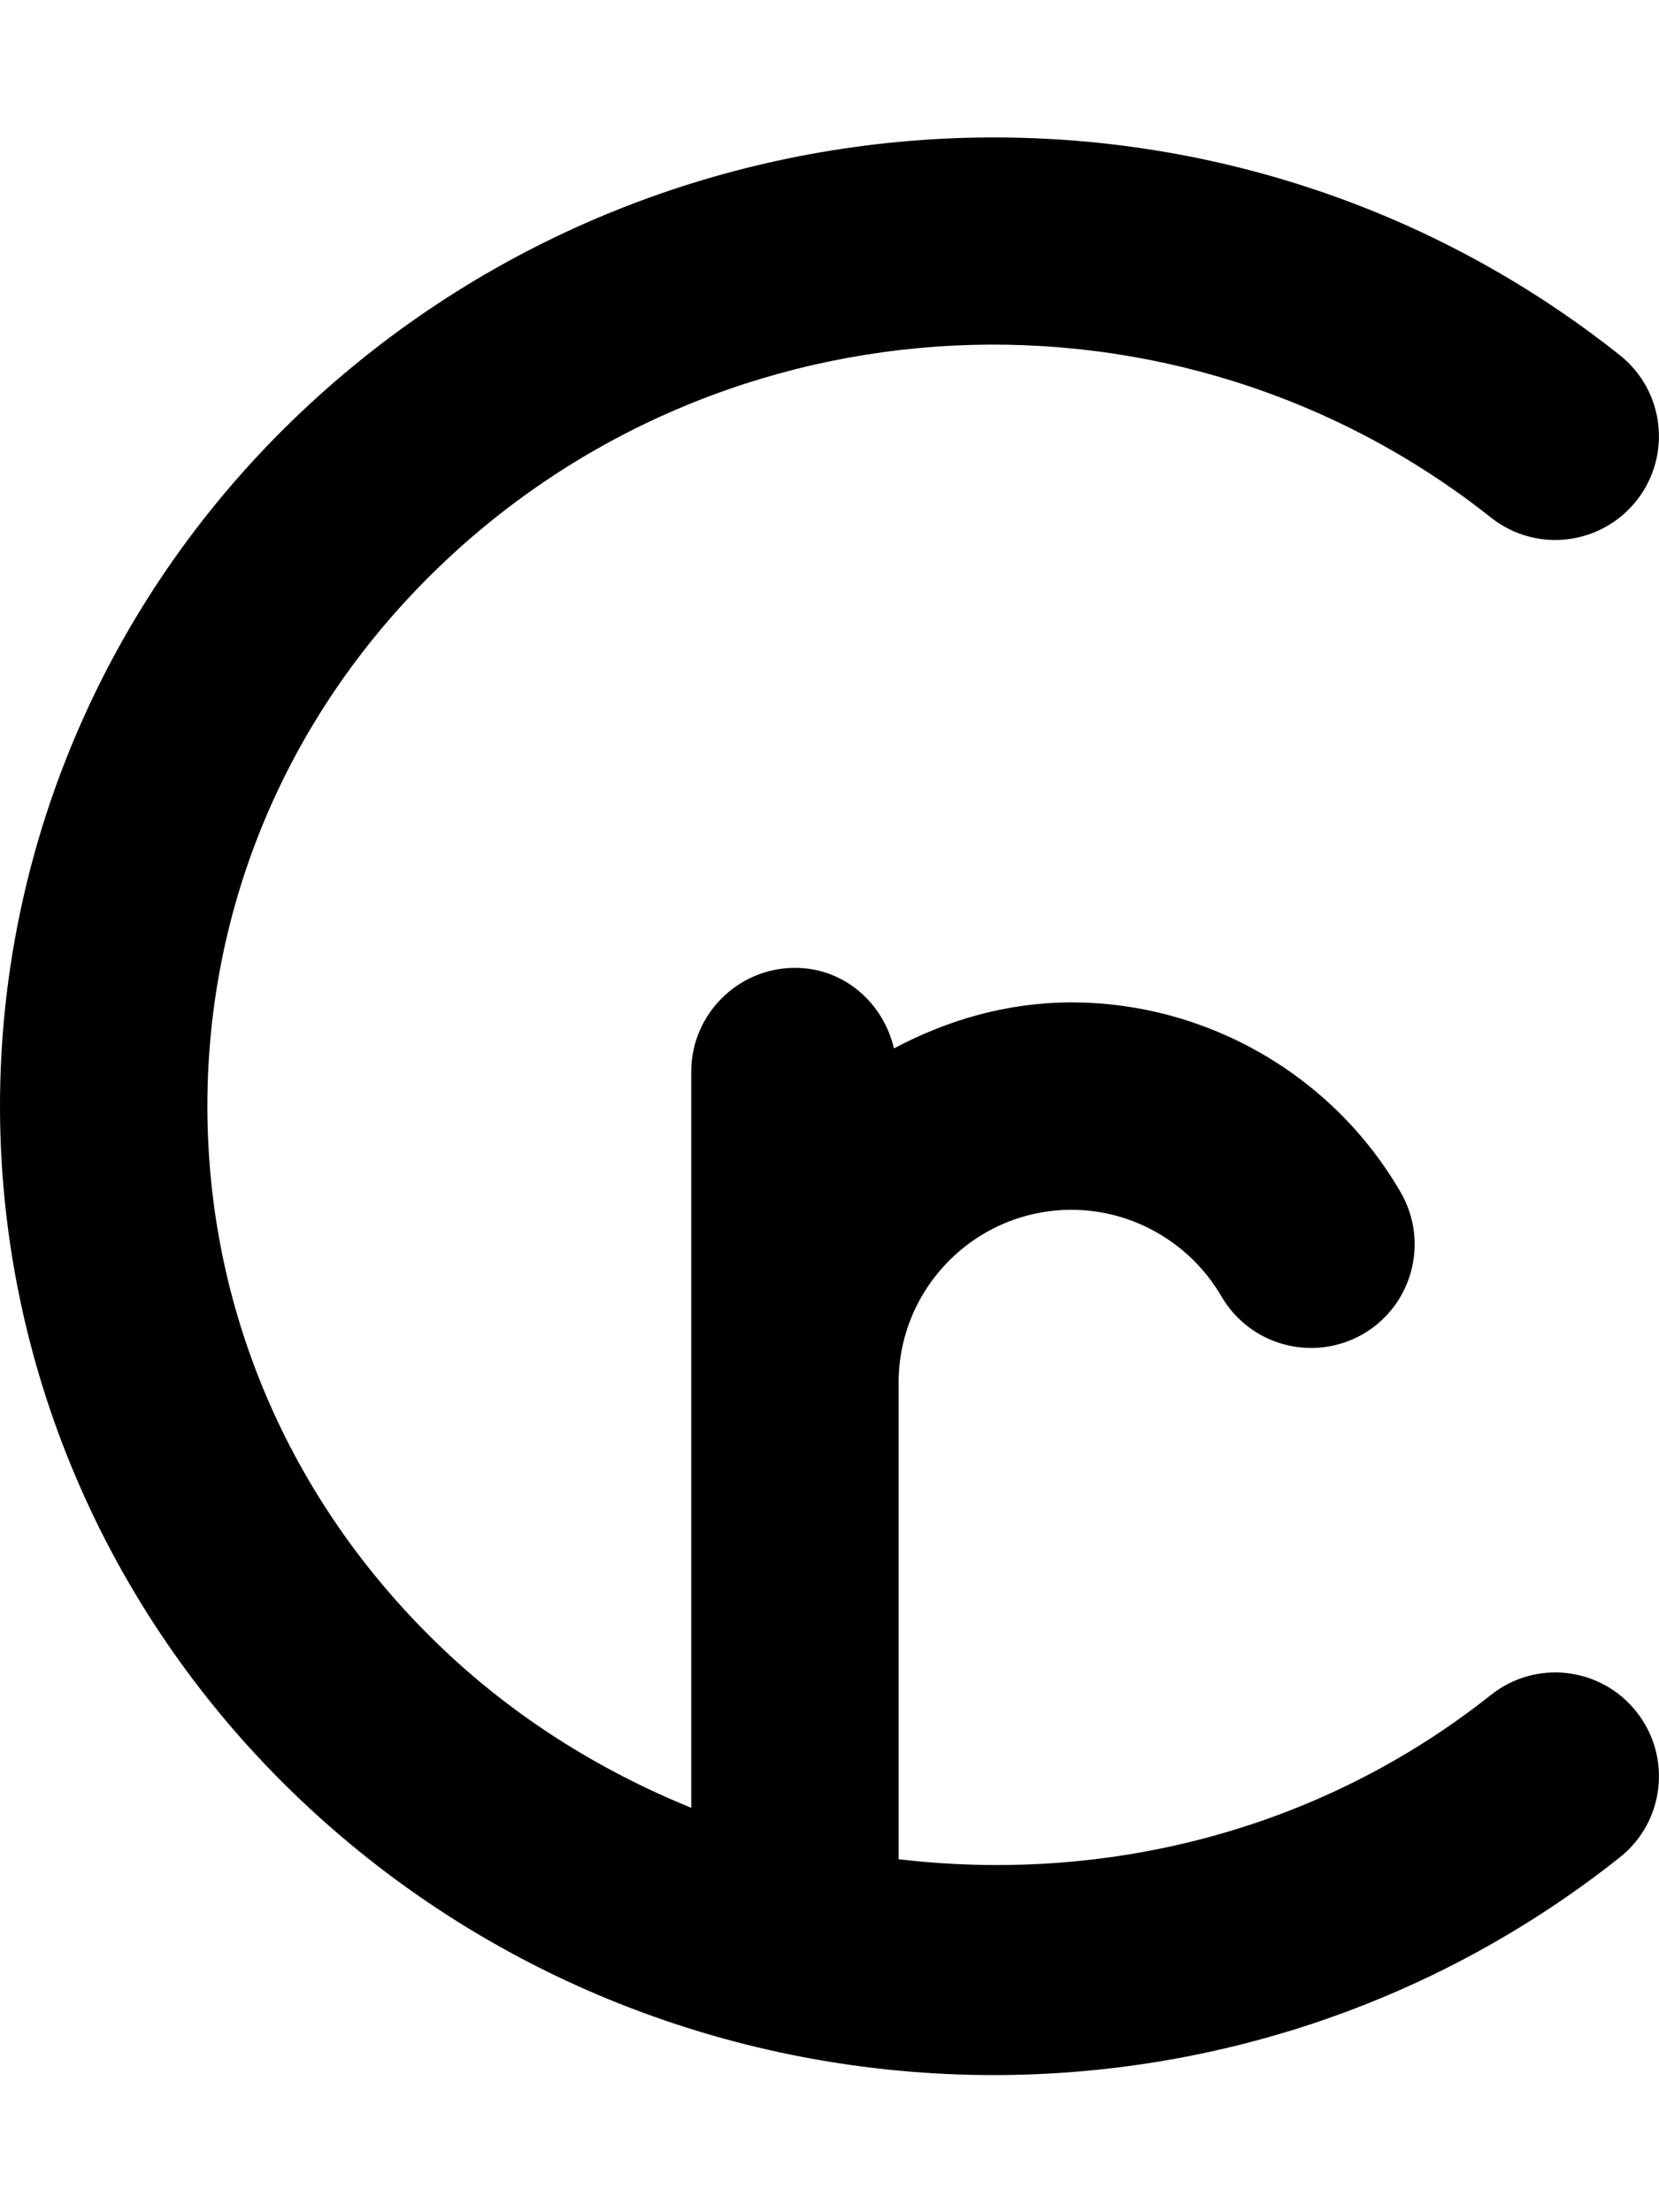
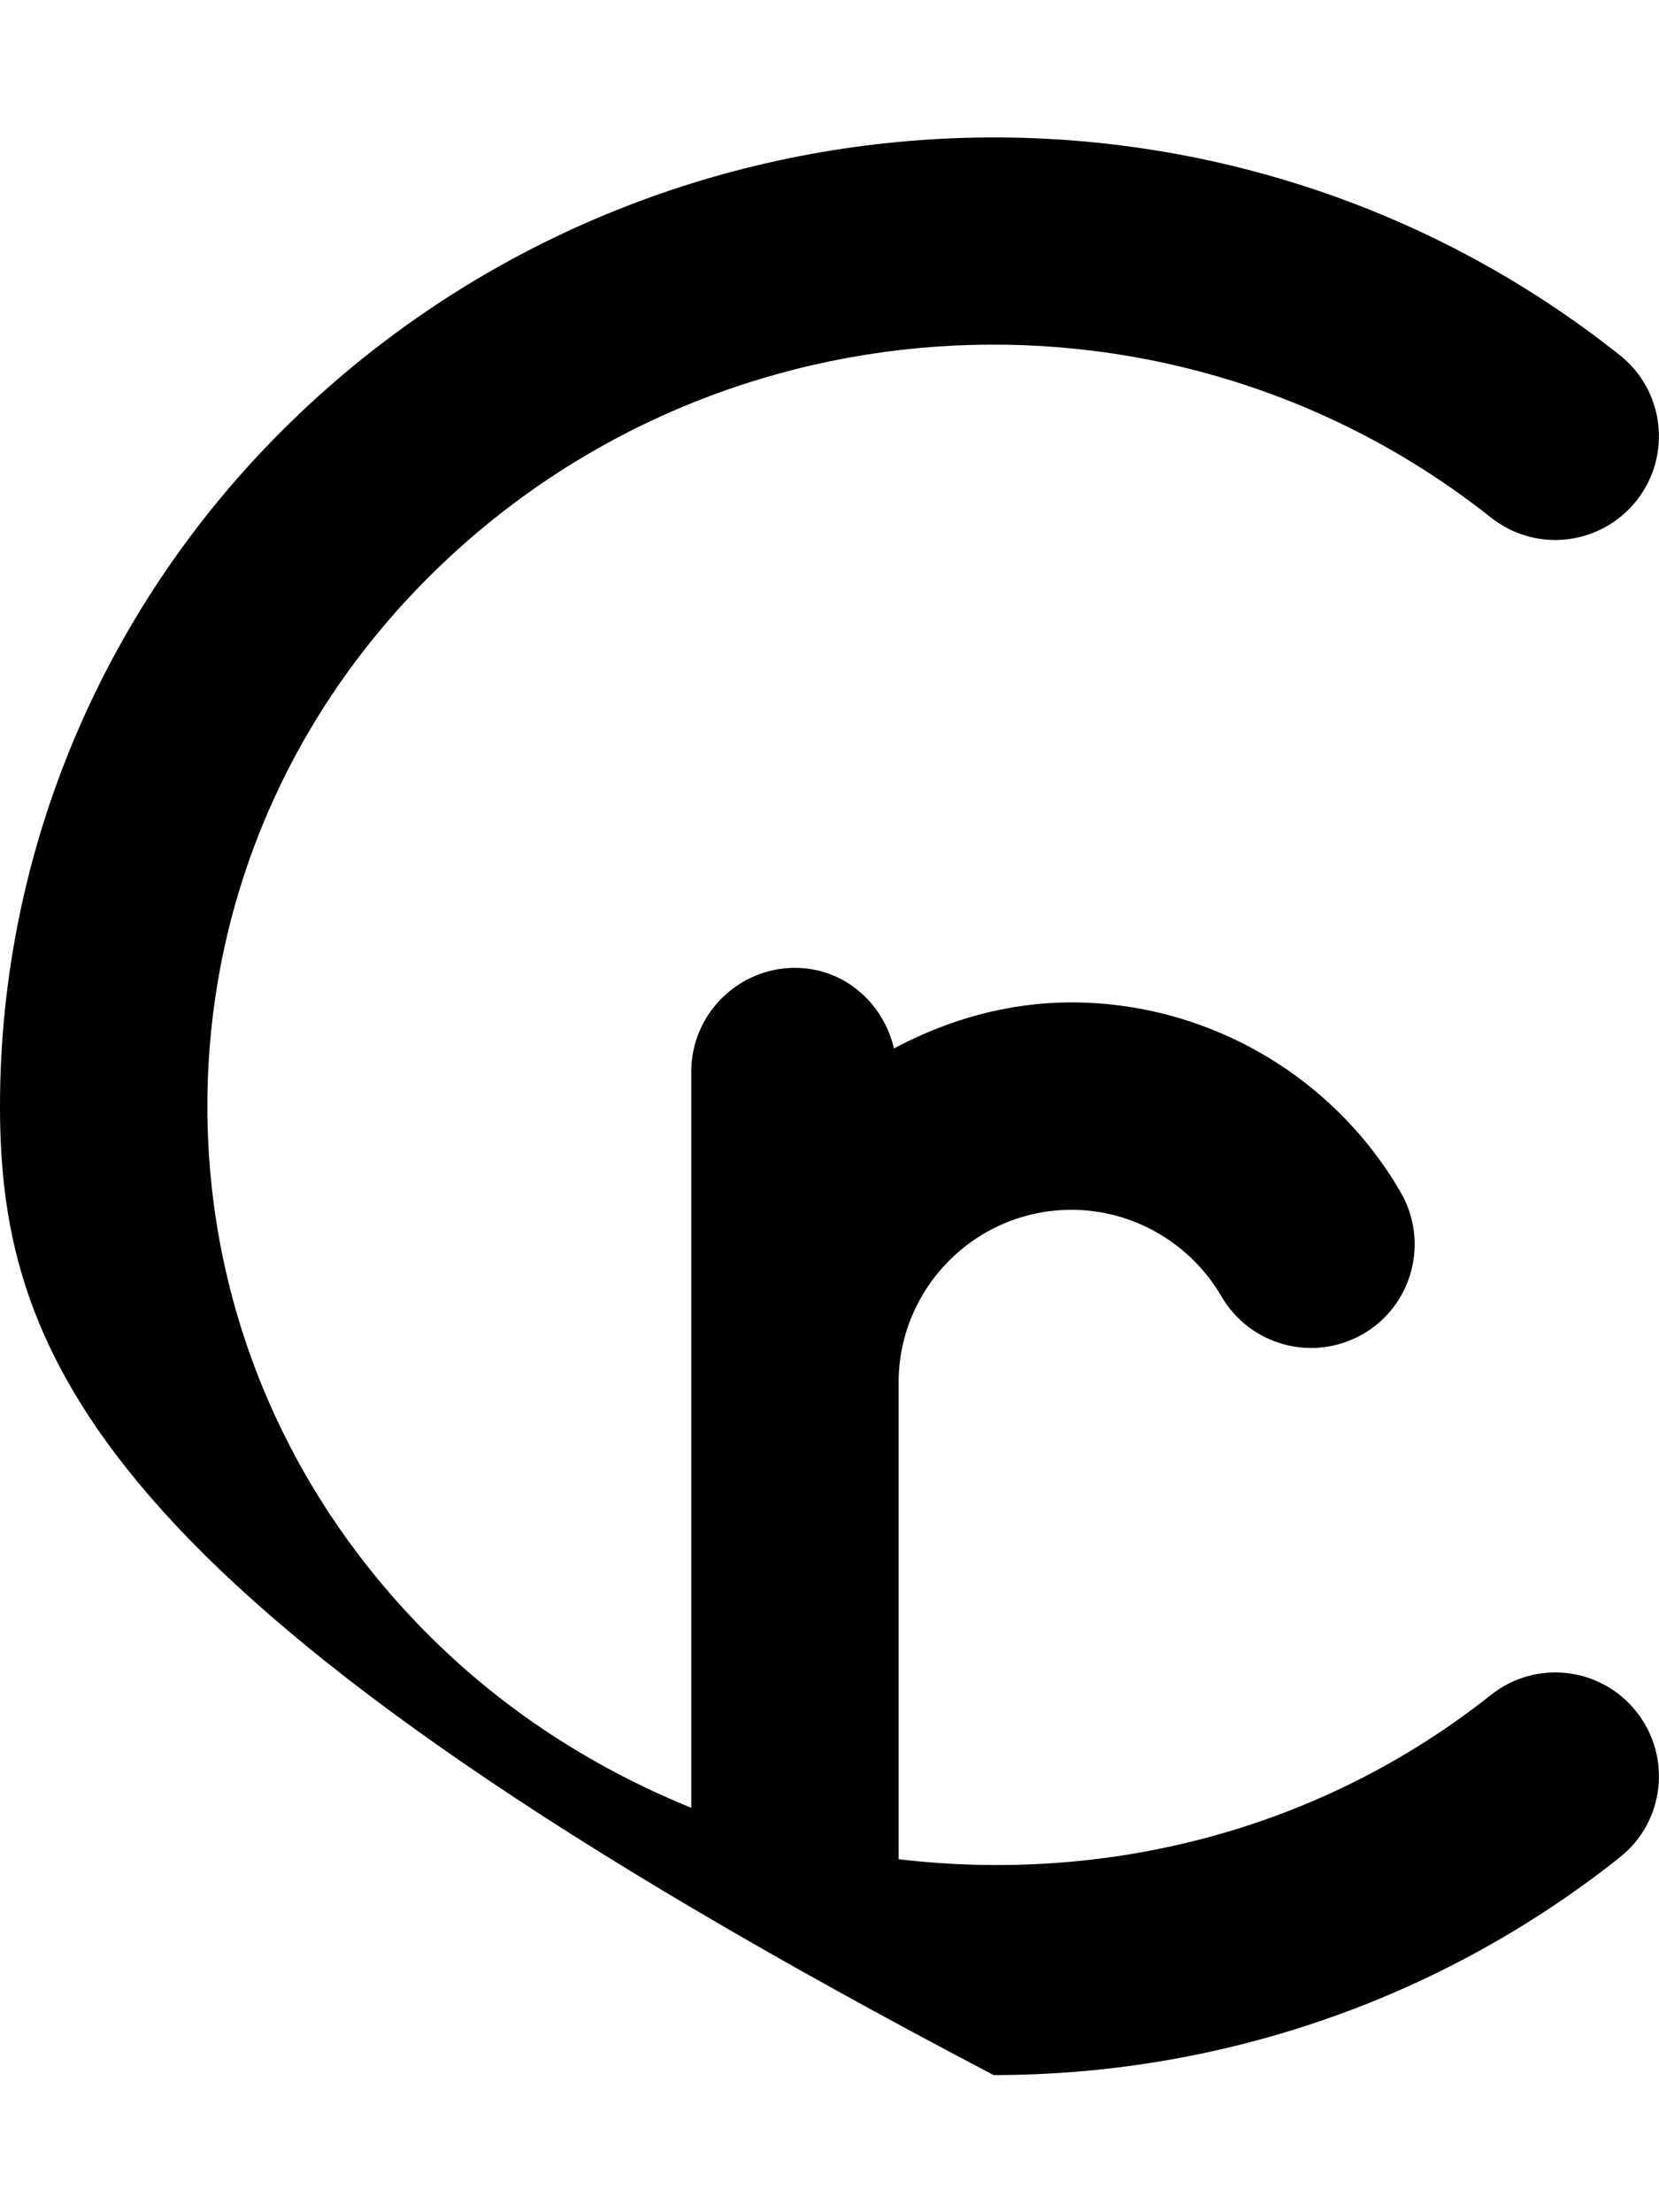
<svg xmlns="http://www.w3.org/2000/svg" viewBox="0 0 384 512">
-   <path d="M378.8 396.2c8.219 10.38 6.5 25.47-3.906 33.7c-42.5 33.72-93.78 50.36-144.9 50.36c-58.91 0-117.6-22.08-162.4-65.59C24 372.3 0 315.1 0 256s24-116.3 67.59-158.6c83.75-81.25 215.9-87.81 307.3-15.23c10.41 8.234 12.12 23.33 3.906 33.7c-8.25 10.39-23.31 12.16-33.72 3.891c-72.72-57.64-177.7-52.45-244.1 12.08C66.84 165 48 209.1 48 256s18.84 90.98 53.03 124.2C118.4 397.1 138.6 409.7 160 418.4V248C160 234.8 170.8 224 184 224c11.35 0 20.43 8.055 22.92 18.65C219.2 236.1 233.1 232 248 232c31.31 0 60.53 16.84 76.22 43.97c6.625 11.47 2.719 26.16-8.75 32.8C303.9 315.4 289.3 311.4 282.7 300C275.5 287.7 262.3 280 248 280c-22.06 0-40 17.94-40 40v110.3c47.64 5.654 97.19-6.363 137.1-38.02C355.5 384 370.6 385.8 378.8 396.2z" />
+   <path d="M378.8 396.2c8.219 10.38 6.5 25.47-3.906 33.7c-42.5 33.72-93.78 50.36-144.9 50.36C24 372.3 0 315.1 0 256s24-116.3 67.59-158.6c83.75-81.25 215.9-87.81 307.3-15.23c10.41 8.234 12.12 23.33 3.906 33.7c-8.25 10.39-23.31 12.16-33.72 3.891c-72.72-57.64-177.7-52.45-244.1 12.08C66.84 165 48 209.1 48 256s18.84 90.98 53.03 124.2C118.4 397.1 138.6 409.7 160 418.4V248C160 234.8 170.8 224 184 224c11.35 0 20.43 8.055 22.92 18.65C219.2 236.1 233.1 232 248 232c31.31 0 60.53 16.84 76.22 43.97c6.625 11.47 2.719 26.16-8.75 32.8C303.9 315.4 289.3 311.4 282.7 300C275.5 287.7 262.3 280 248 280c-22.06 0-40 17.94-40 40v110.3c47.64 5.654 97.19-6.363 137.1-38.02C355.5 384 370.6 385.8 378.8 396.2z" />
</svg>